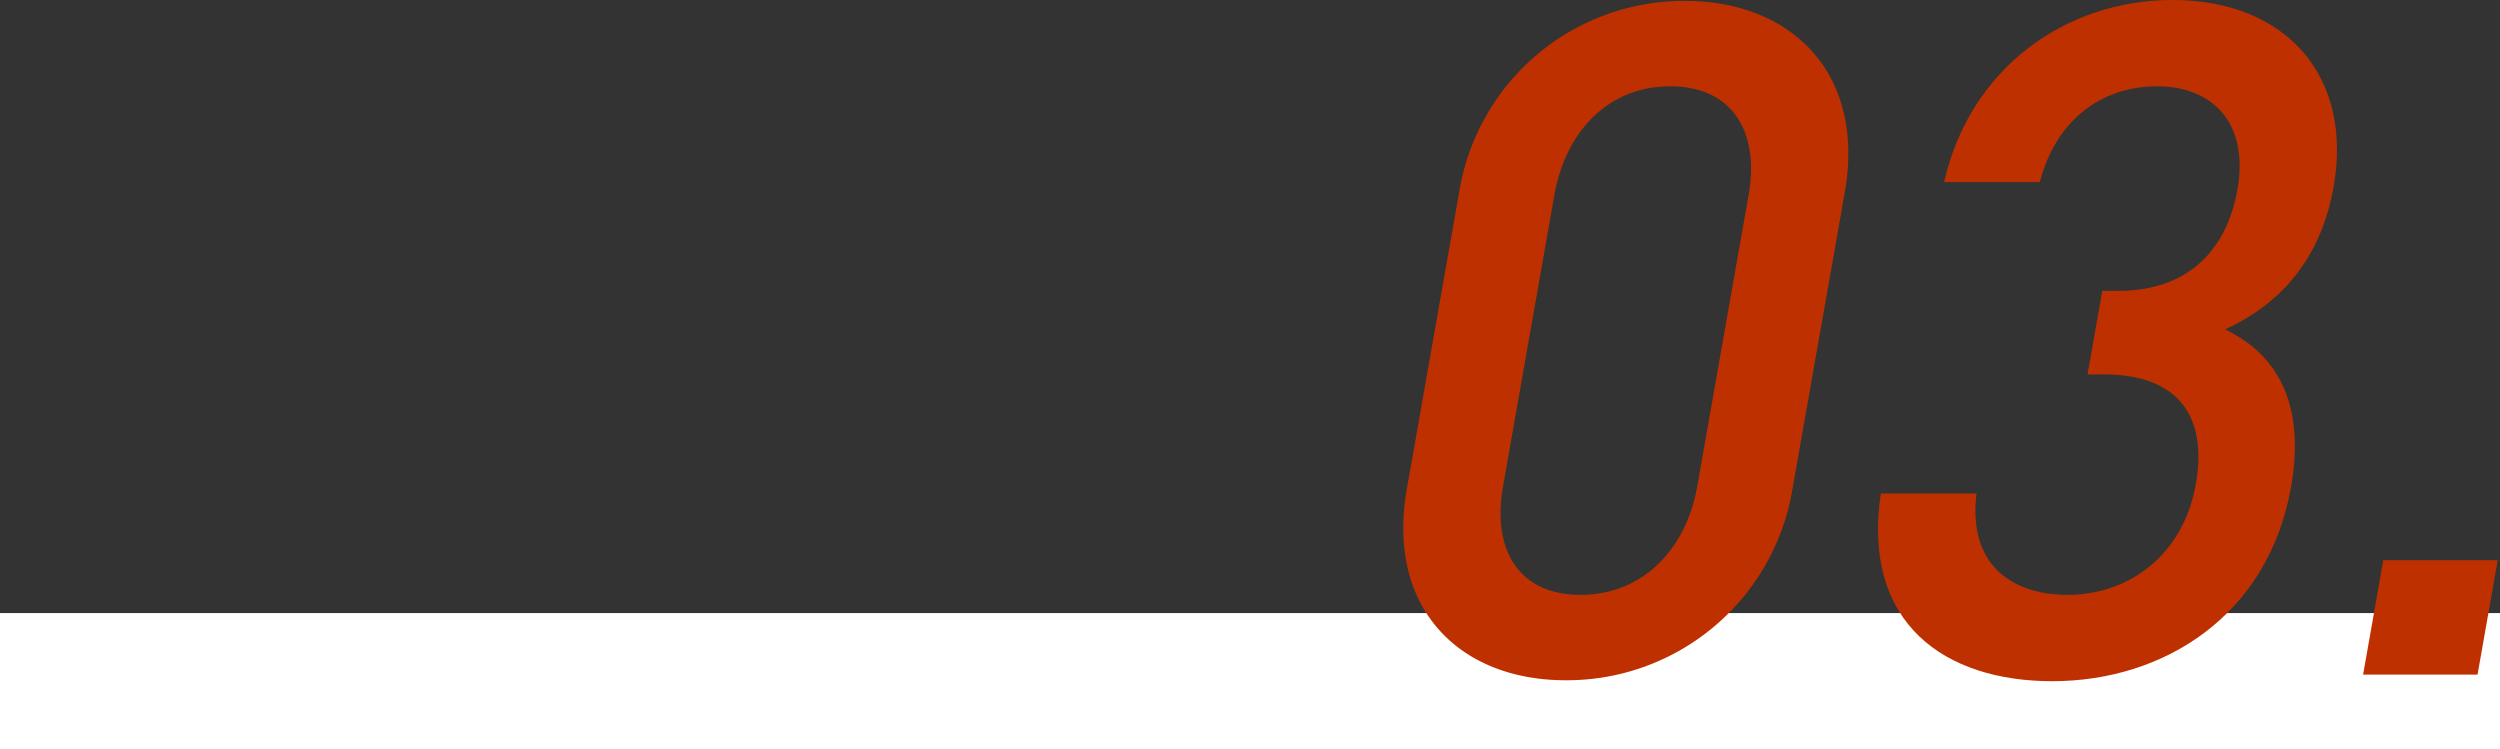
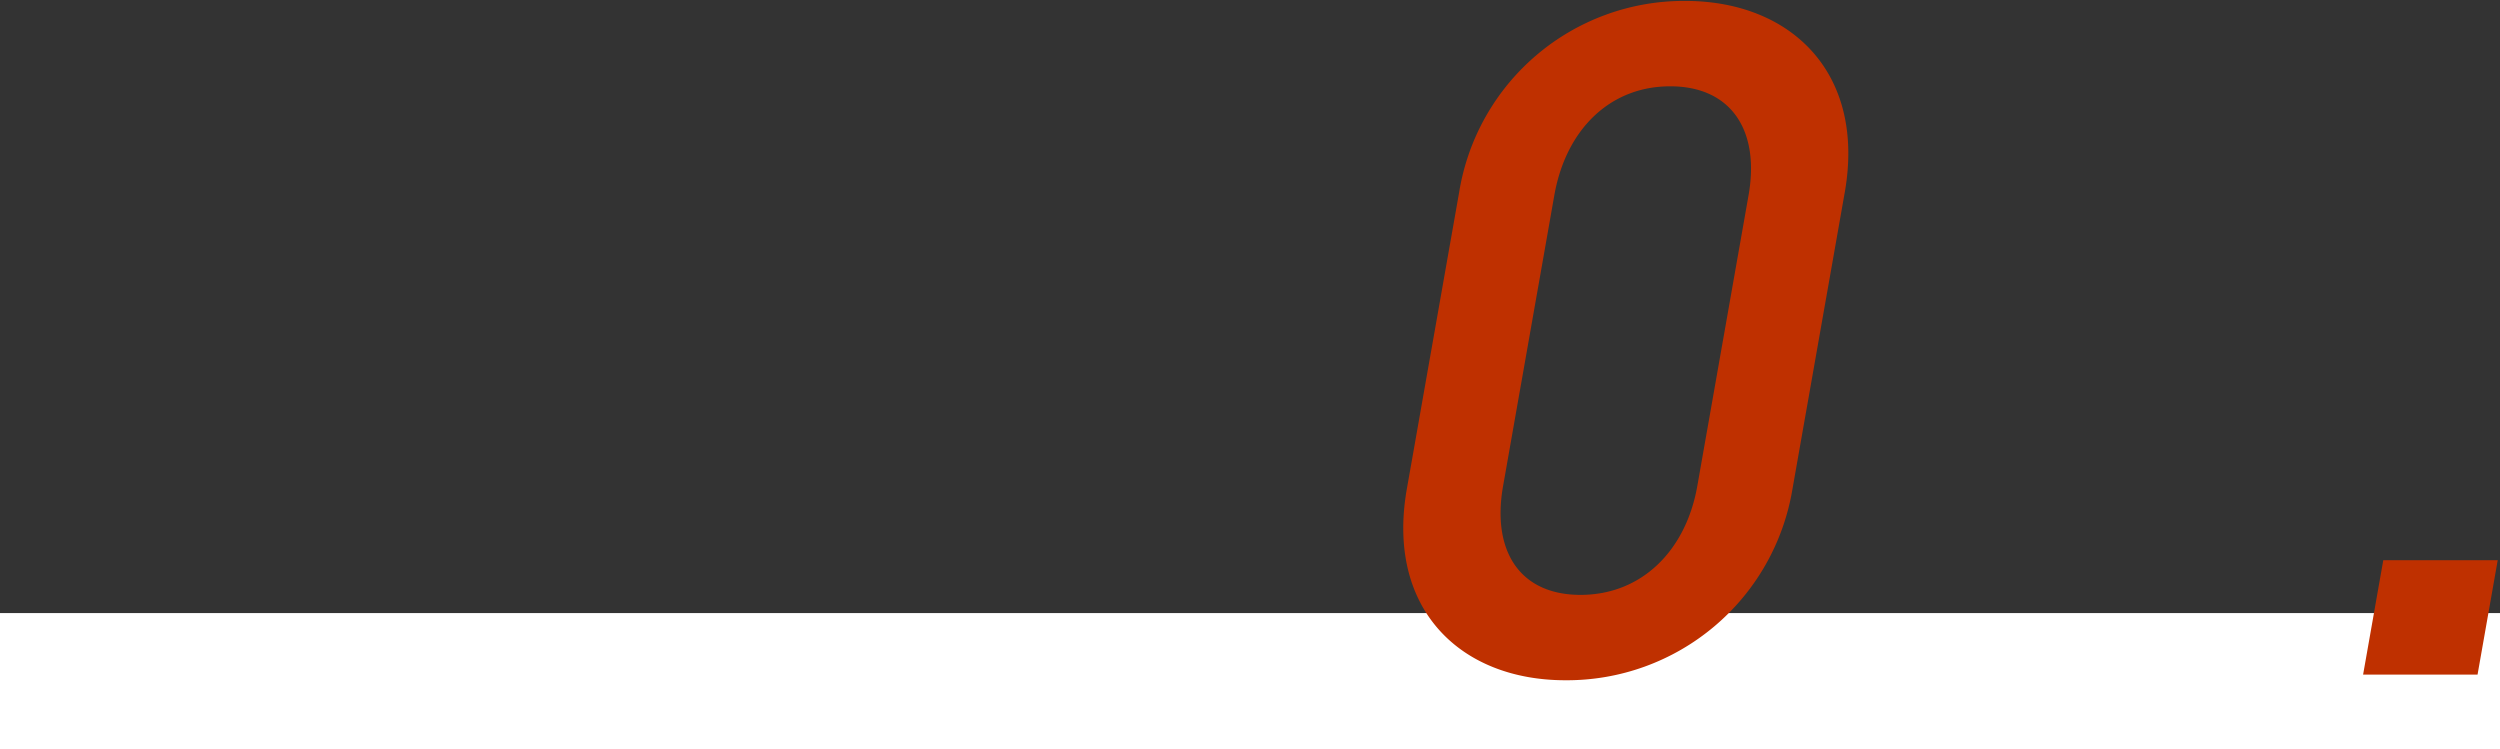
<svg xmlns="http://www.w3.org/2000/svg" width="367" height="110" viewBox="0 0 367 110">
  <rect x="0" y="0" width="367" height="110" fill="#333333" stroke="none" />
  <g id="factory_no3_b" transform="translate(-186 -3815)">
    <rect id="長方形_54" data-name="長方形 54" width="367" height="20" transform="translate(186 3905)" fill="#fff" />
    <g id="グループ_14" data-name="グループ 14" transform="translate(-695.348 3107.609)">
      <path id="パス_16" data-name="パス 16" d="M1111.157,807.253c-15.564,0-26.367-10.606-23.282-28.1l7.674-43.527a33.434,33.434,0,0,1,33.193-28.1c15.563,0,26.5,10.607,23.418,28.1l-7.674,43.527A33.572,33.572,0,0,1,1111.157,807.253Zm26.881-71.212c1.677-9.505-2.554-15.98-11.507-15.98s-15.329,6.475-17.005,15.98L1102,778.74c-1.676,9.5,2.416,15.978,11.371,15.978s15.465-6.475,17.141-15.978Z" fill="#bf3000" />
-       <path id="パス_17" data-name="パス 17" d="M1182.618,807.391c-15.7,0-28-8.4-25.17-27.548H1171.5c-1.3,10.468,5.228,14.875,13.355,14.875,9.09,0,17.022-5.923,18.843-16.253,1.749-9.917-2.53-16.116-13.55-16.116H1187.8l2.162-12.259h2.342c10.193,0,15.919-5.923,17.5-14.876,1.749-9.917-3.8-15.153-11.789-15.153-8.54,0-15,5.374-17.217,14.053h-14.05c3.766-16.669,17.8-26.723,33.5-26.723,16.666,0,26.545,11.155,23.679,27.411-1.847,10.468-7.72,17.217-15.951,20.936,7.747,3.717,11.831,11.019,9.694,23.14C1214.345,797.75,1199.008,807.391,1182.618,807.391Z" fill="#bf3000" />
      <path id="パス_18" data-name="パス 18" d="M1228.251,806.427l2.963-16.8h16.8l-2.962,16.8Z" fill="#bf3000" />
    </g>
  </g>
</svg>